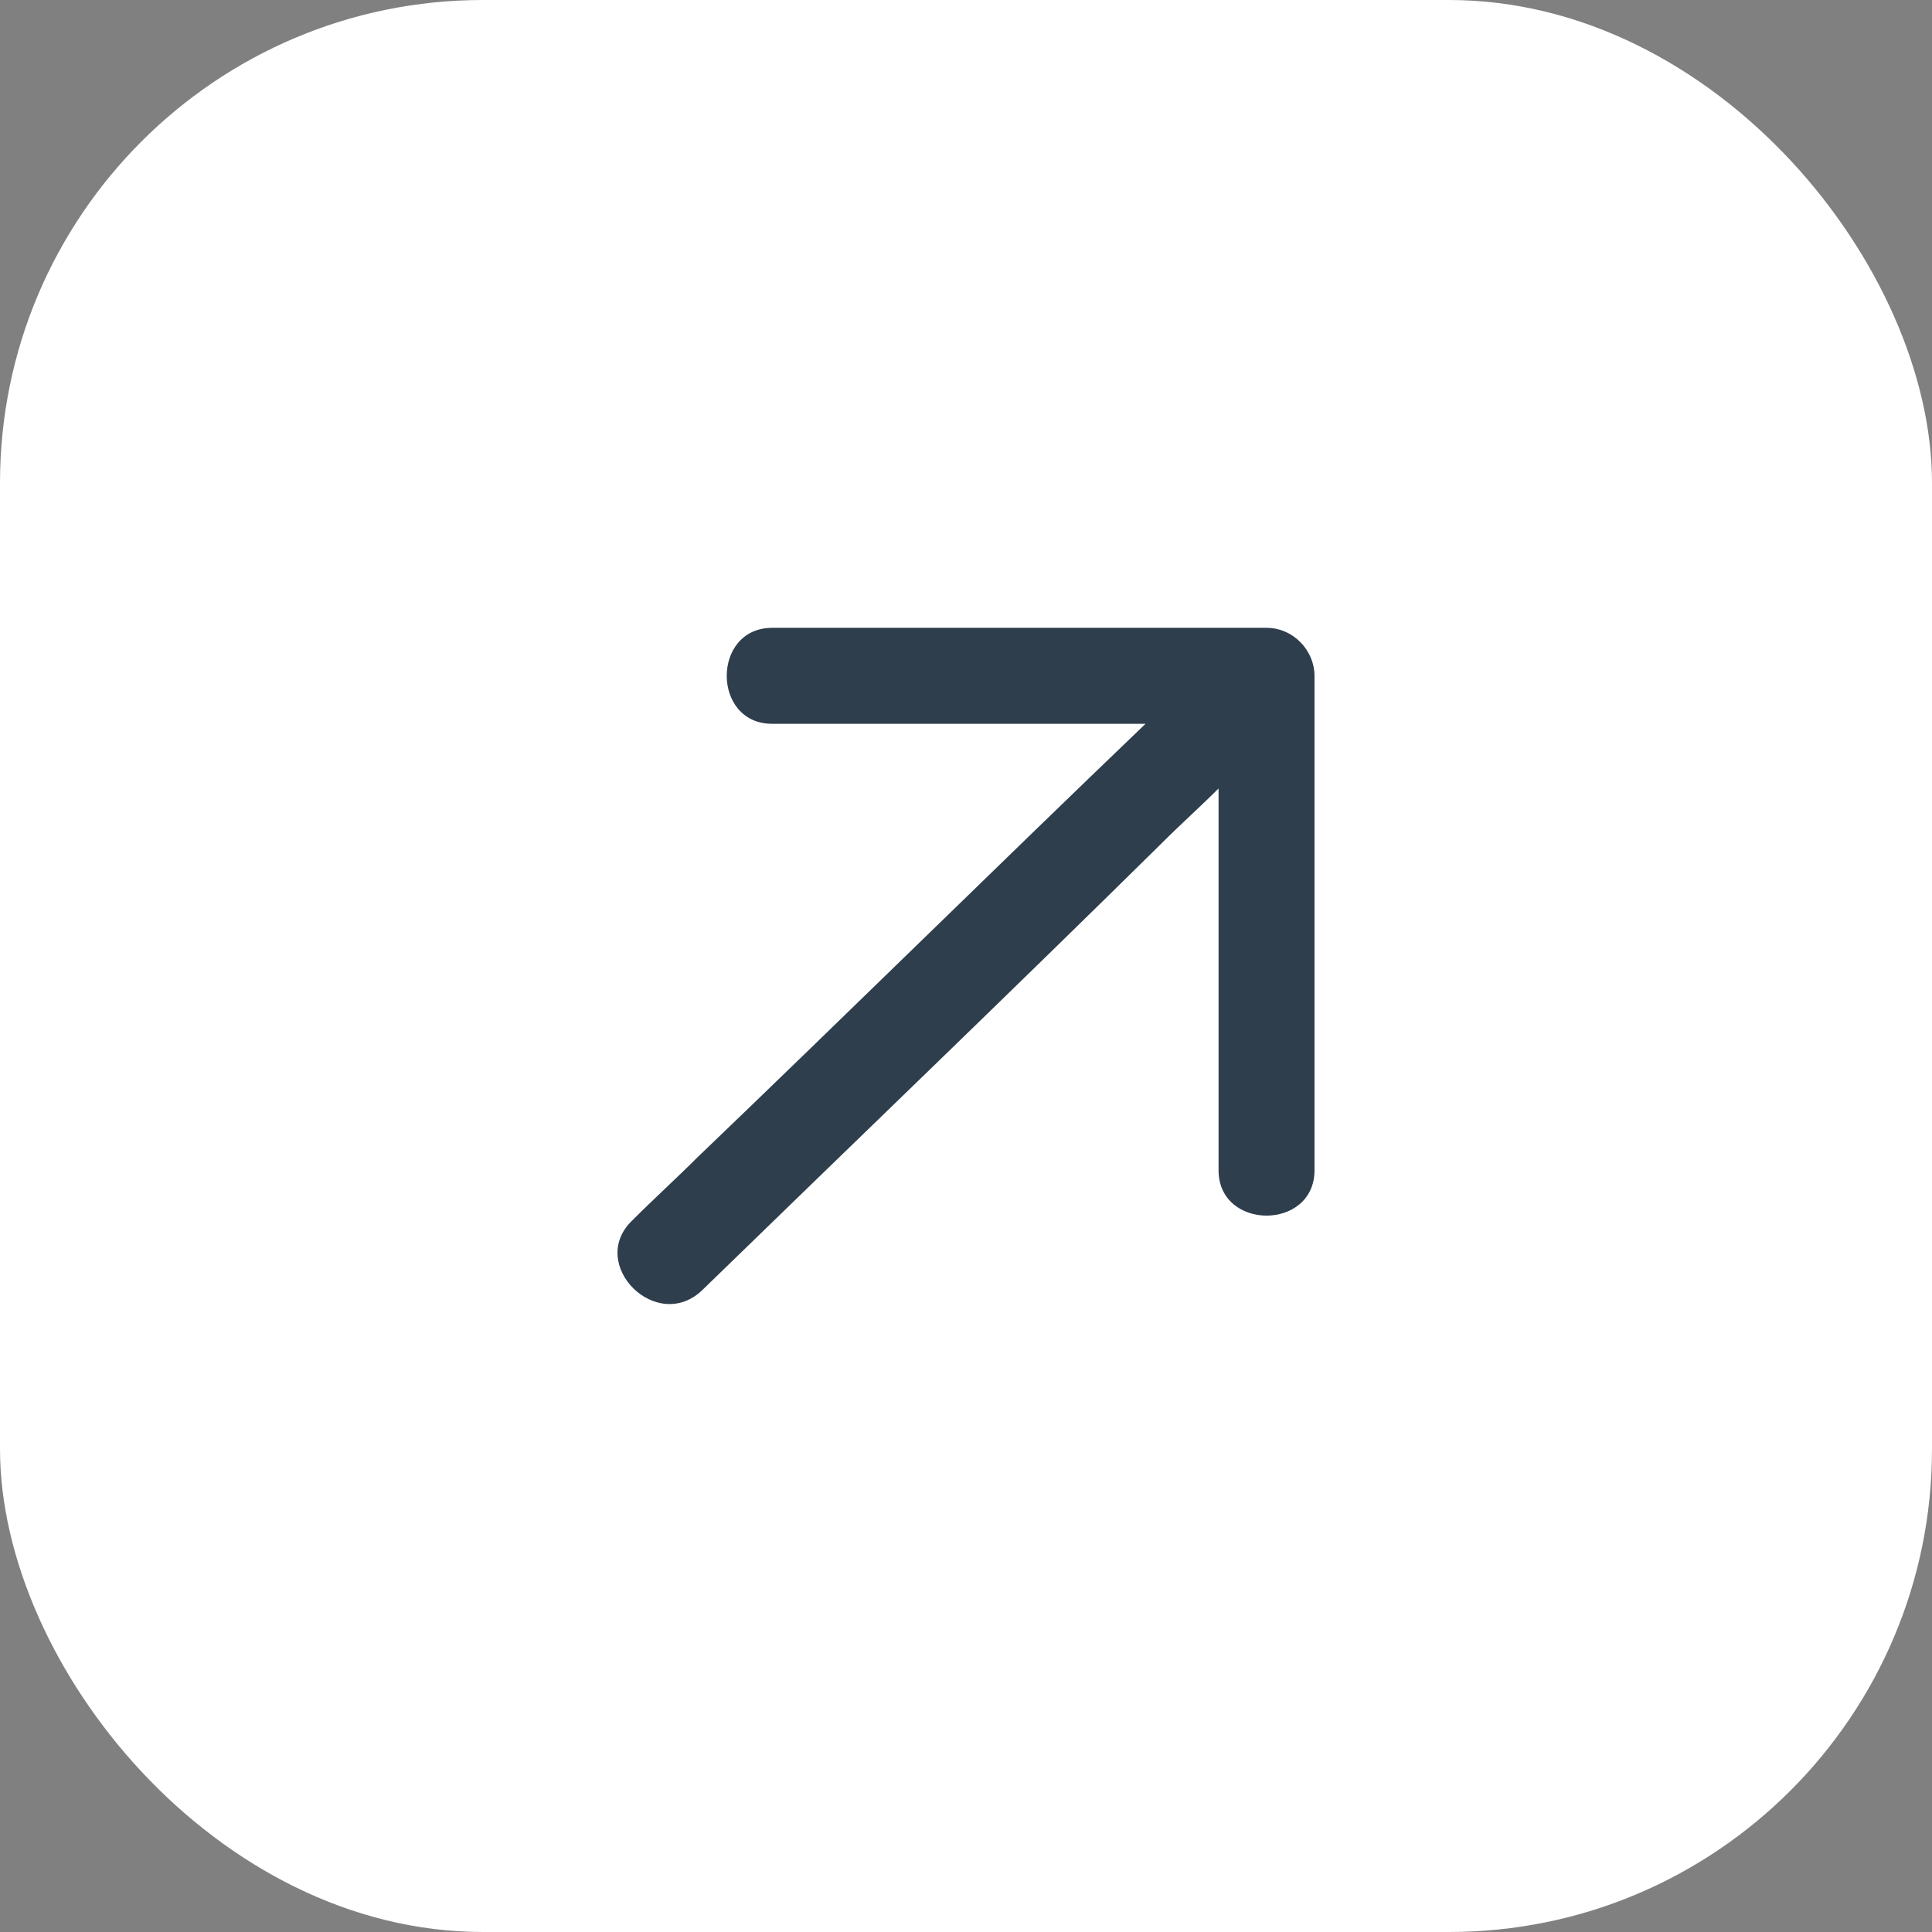
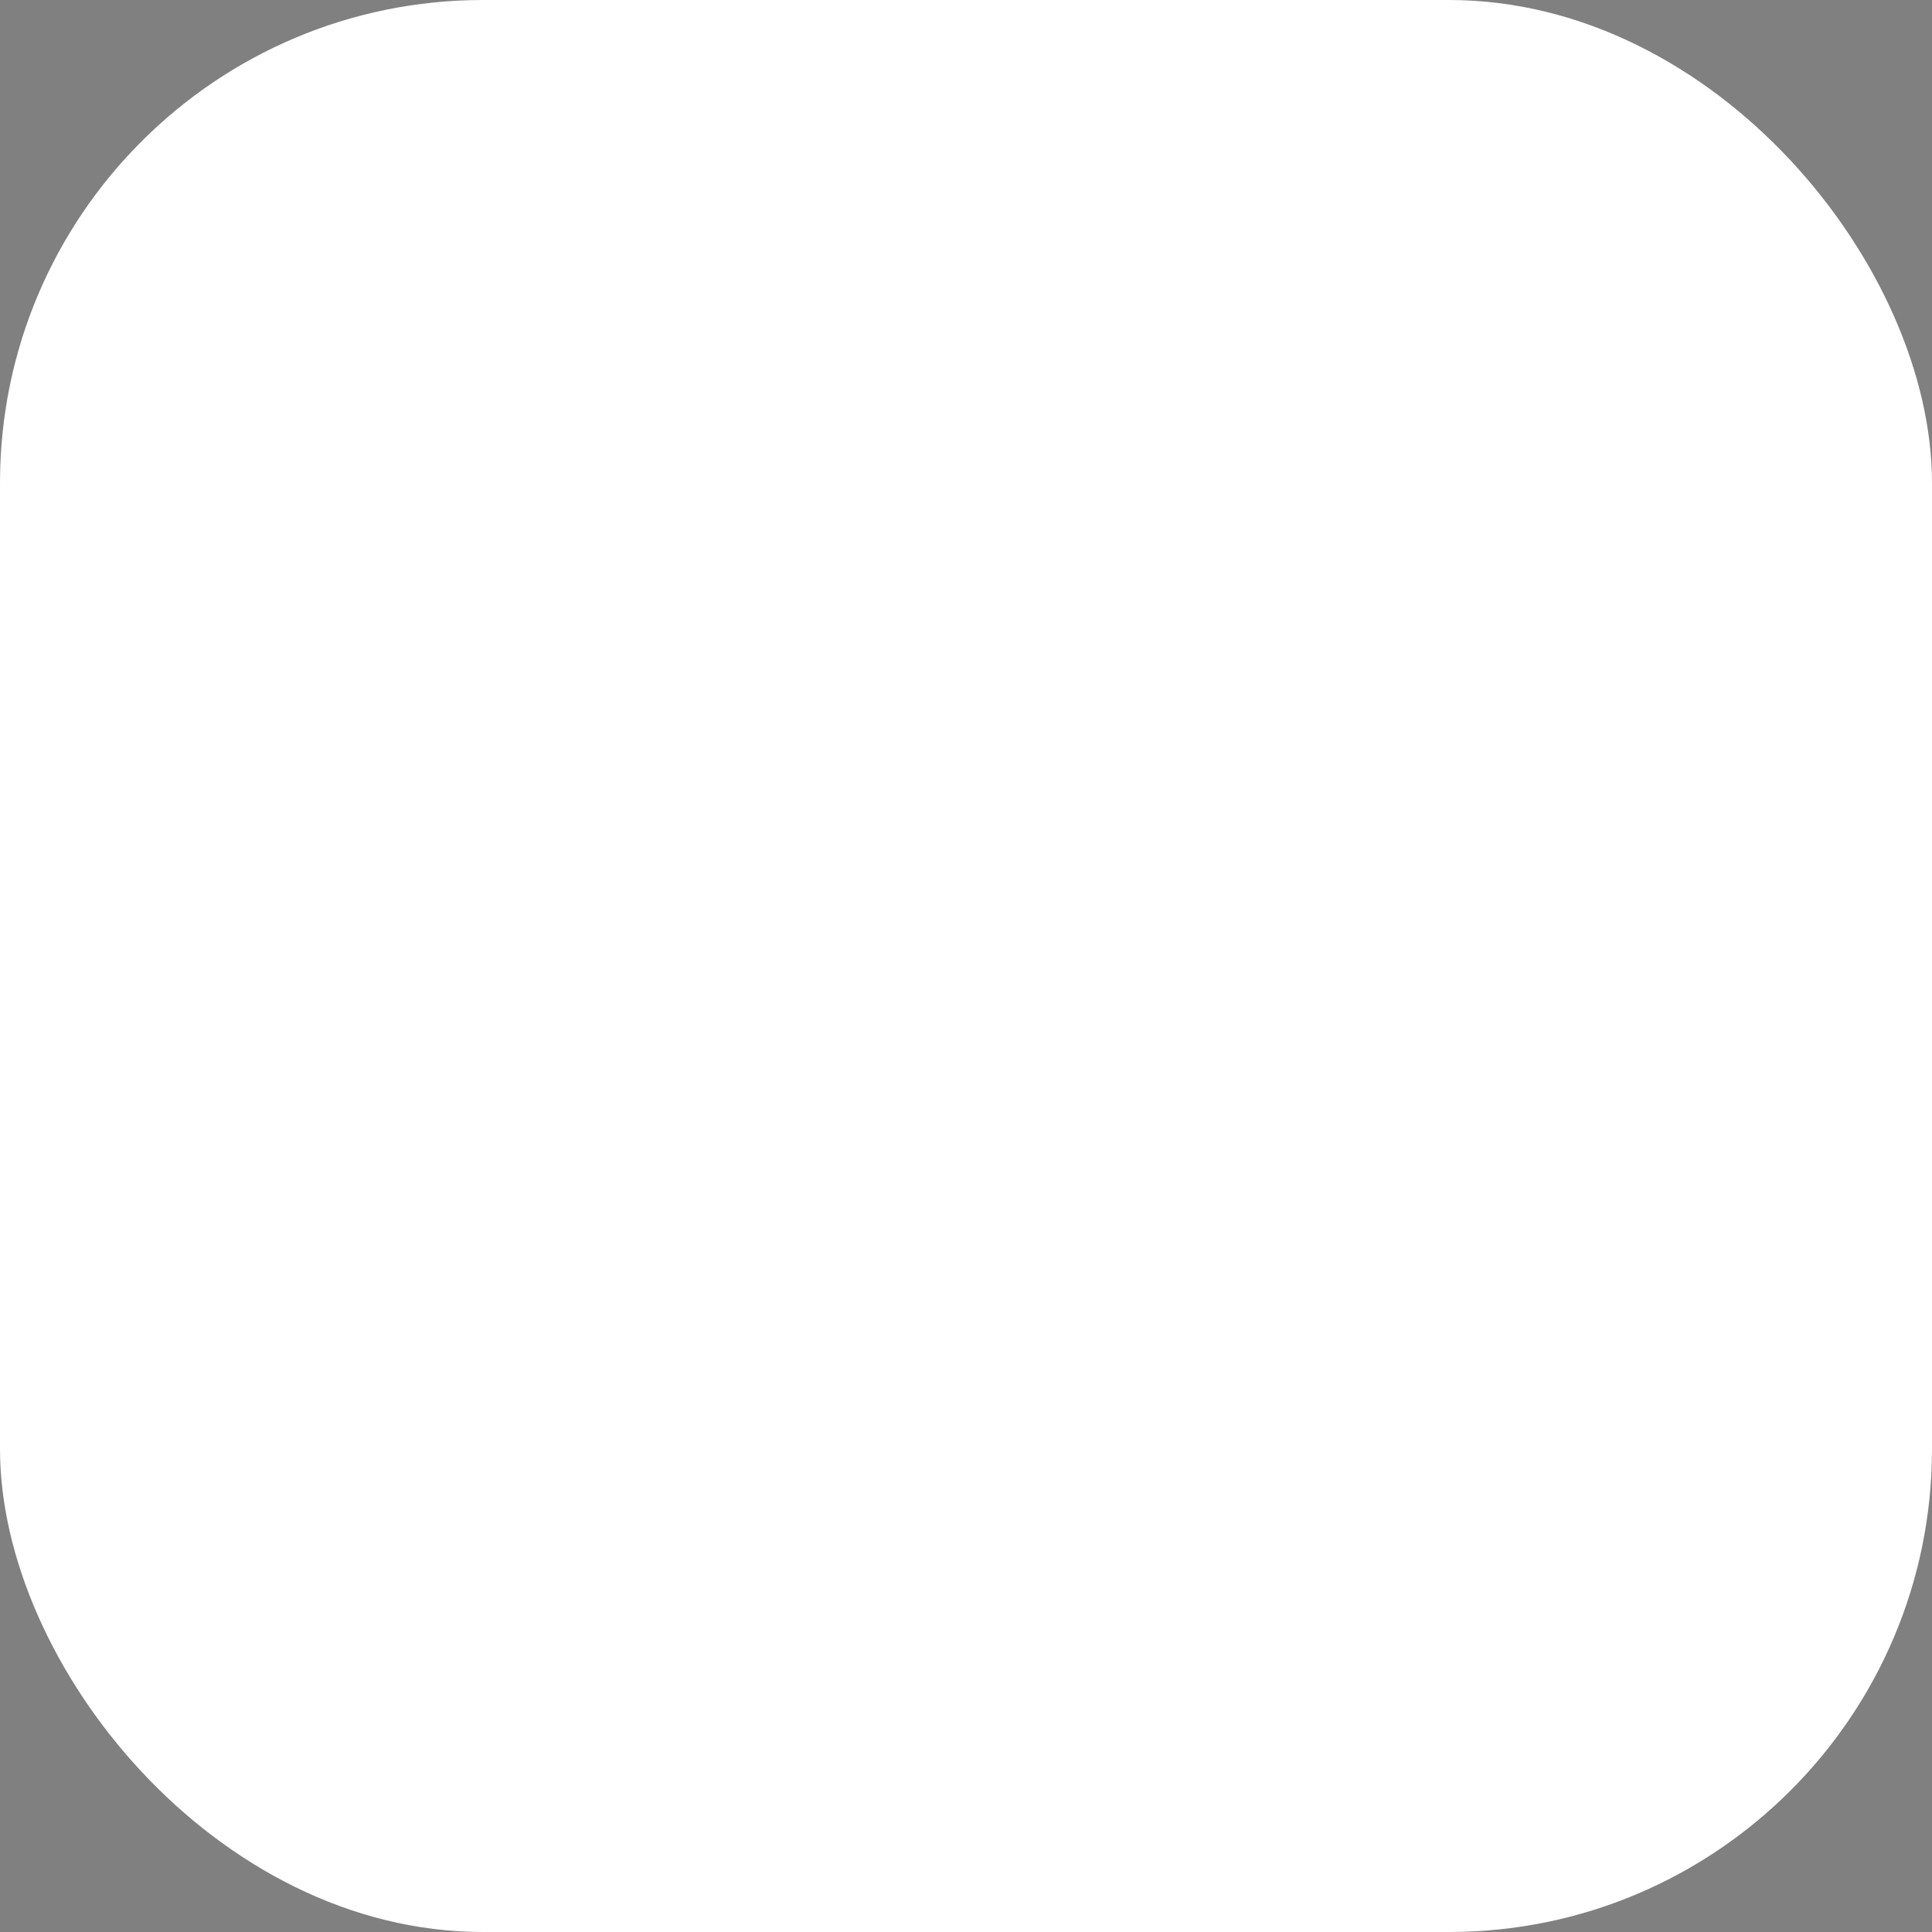
<svg xmlns="http://www.w3.org/2000/svg" width="36" height="36" viewBox="0 0 36 36" fill="none">
  <rect x="0" y="0" width="36" height="36" fill="#808080" stroke="none" />
  <rect width="36" height="36" rx="9" fill="white" />
-   <path d="M23.6 11.699C20.918 11.699 18.236 11.699 15.514 11.699C15.126 11.699 14.737 11.699 14.387 11.699C13.26 11.699 13.26 13.487 14.387 13.487H21.345C18.547 16.17 15.787 18.891 12.988 21.573C12.599 21.962 12.171 22.35 11.783 22.739C10.928 23.555 12.249 24.877 13.104 24.022C15.942 21.262 18.819 18.502 21.656 15.703C22.006 15.353 22.356 15.042 22.706 14.692V20.679V21.806C22.706 22.933 24.494 22.933 24.494 21.806C24.494 19.124 24.494 16.403 24.494 13.721C24.494 13.332 24.494 12.943 24.494 12.593C24.494 12.127 24.105 11.699 23.6 11.699Z" fill="#2E3E4D" />
</svg>